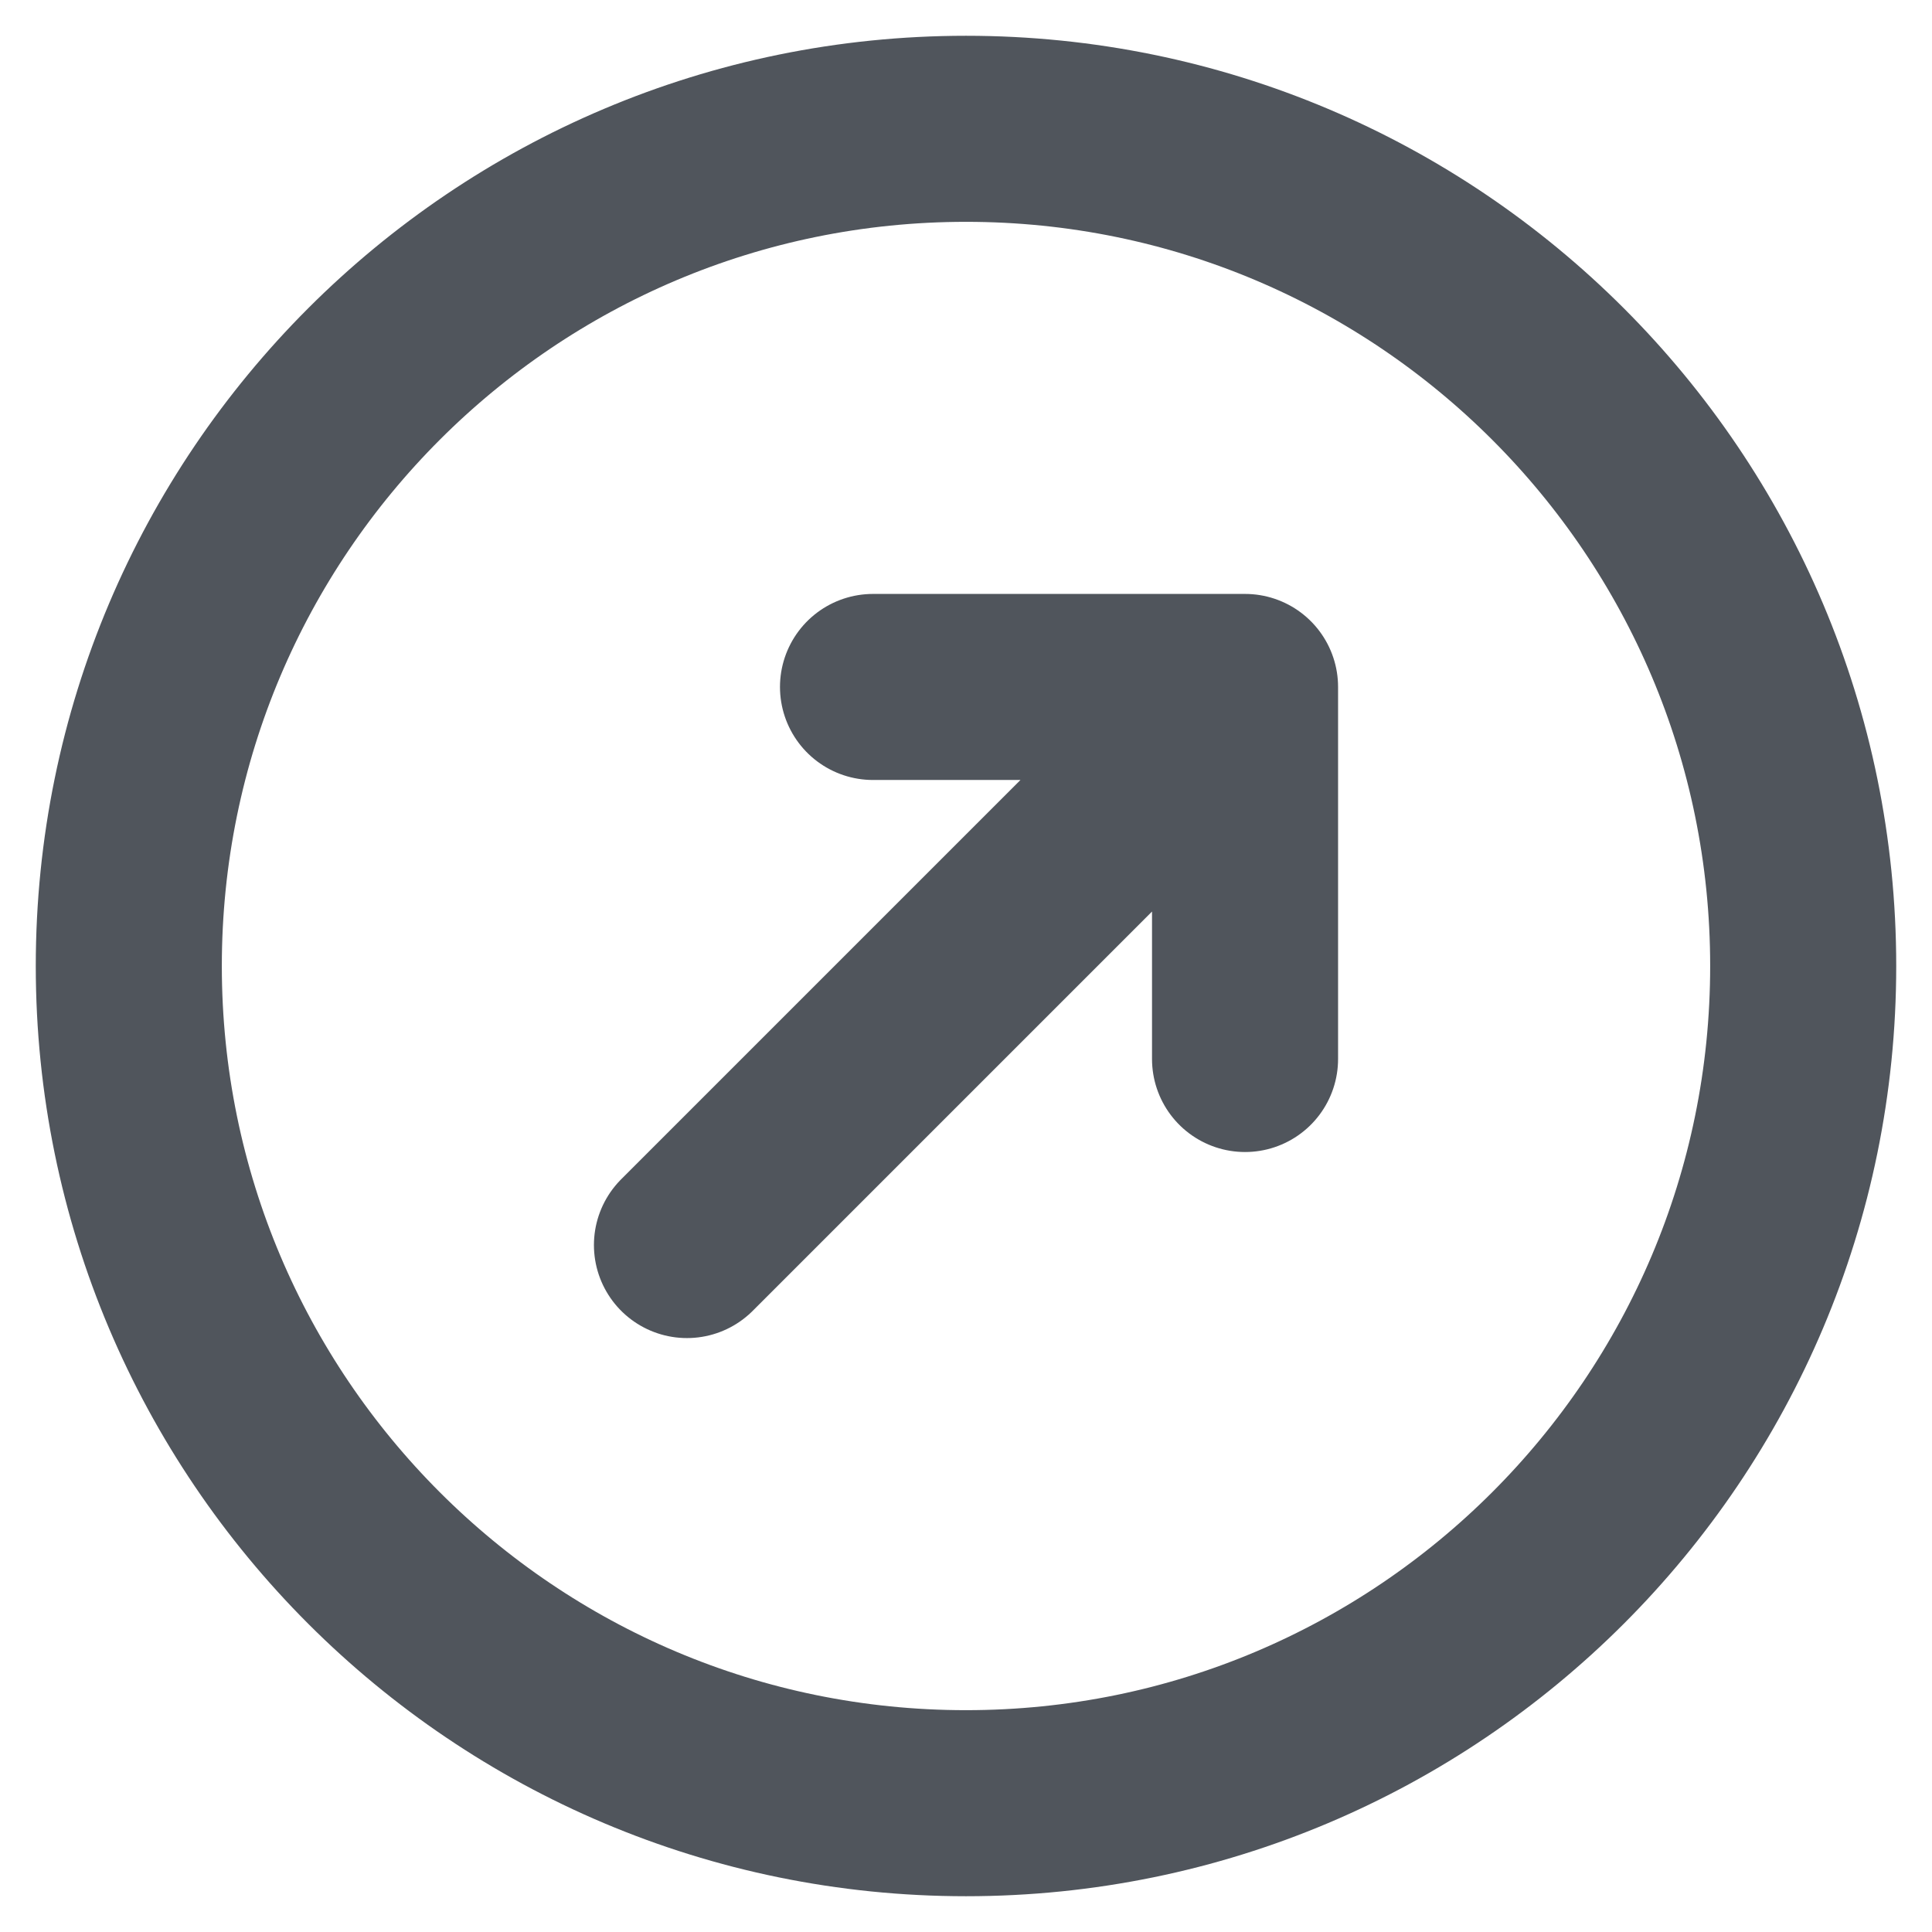
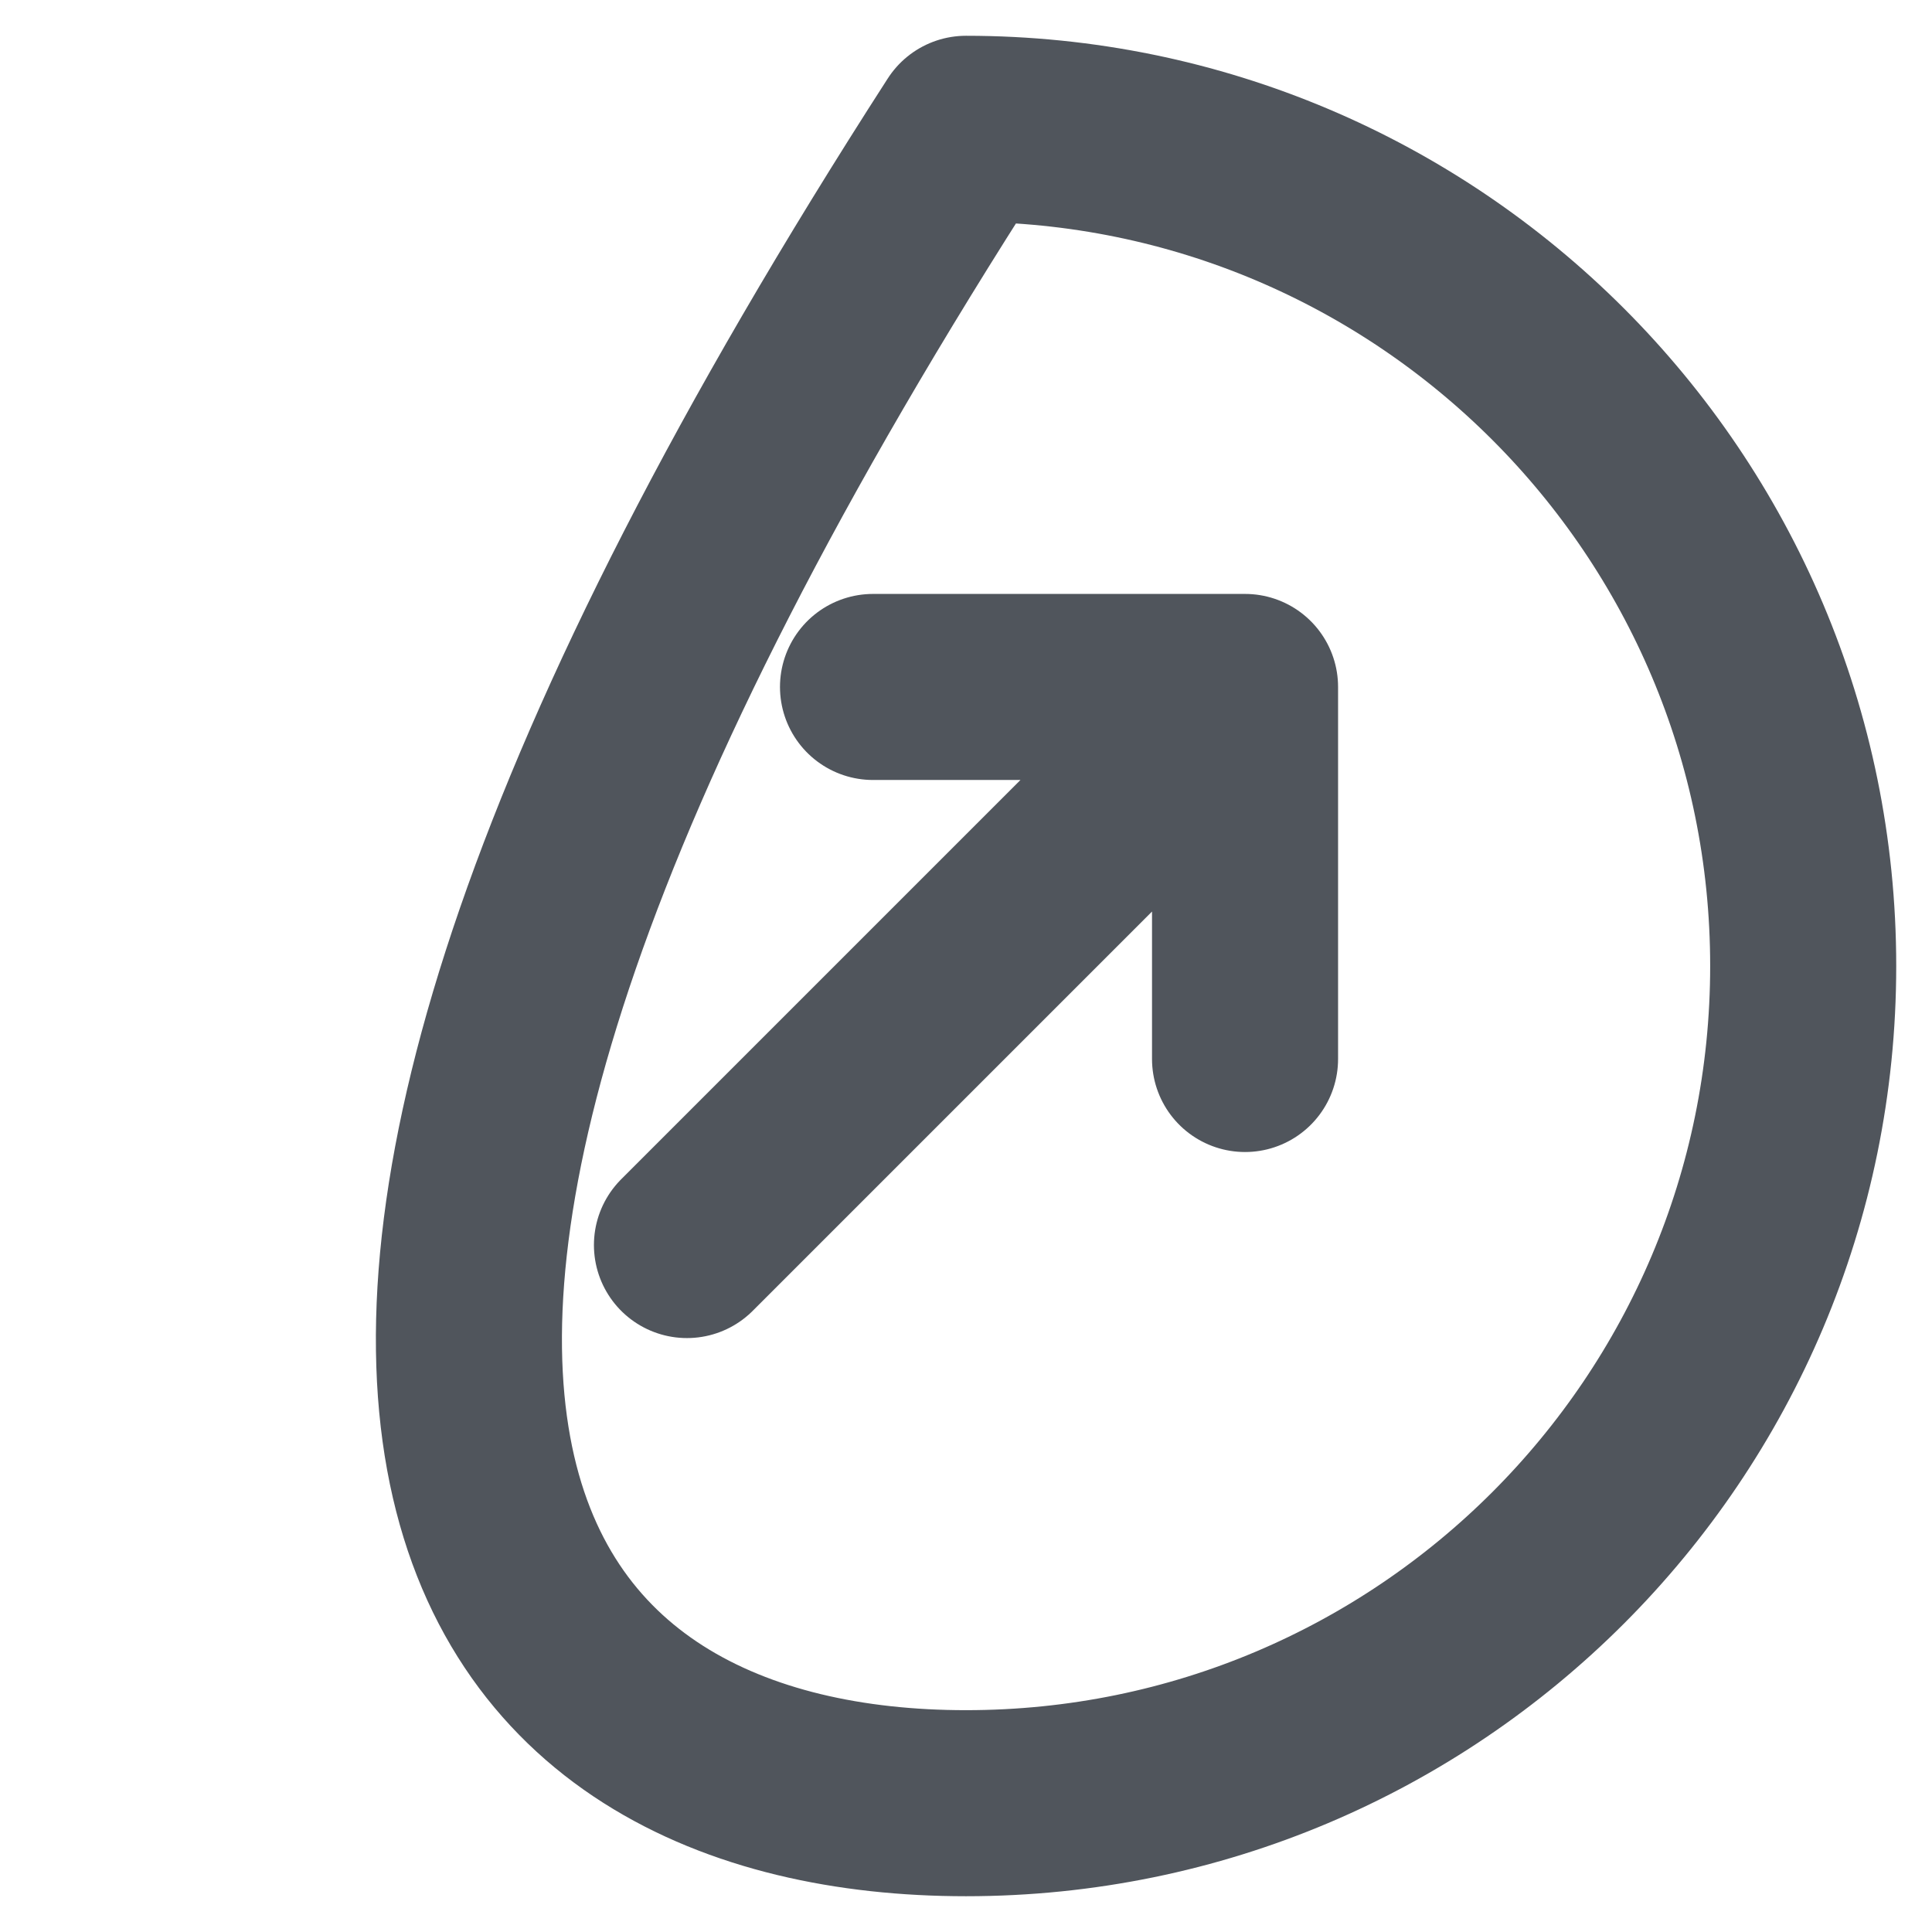
<svg xmlns="http://www.w3.org/2000/svg" width="30" height="30" viewBox="0 0 30 30" fill="none">
-   <path d="M19.333 16.444V10.667M19.333 10.667H13.556M19.333 10.667L10.667 19.333M28 15C28 7.82 22.18 2 15 2C7.82 2 2 7.82 2 15C2 22.18 7.82 28 15 28C22.18 28 28 22.18 28 15Z" stroke="#50555C" stroke-width="2.889" stroke-linecap="round" stroke-linejoin="round" />
+   <path d="M19.333 16.444V10.667M19.333 10.667H13.556M19.333 10.667L10.667 19.333M28 15C28 7.82 22.18 2 15 2C2 22.18 7.82 28 15 28C22.18 28 28 22.18 28 15Z" stroke="#50555C" stroke-width="2.889" stroke-linecap="round" stroke-linejoin="round" />
</svg>